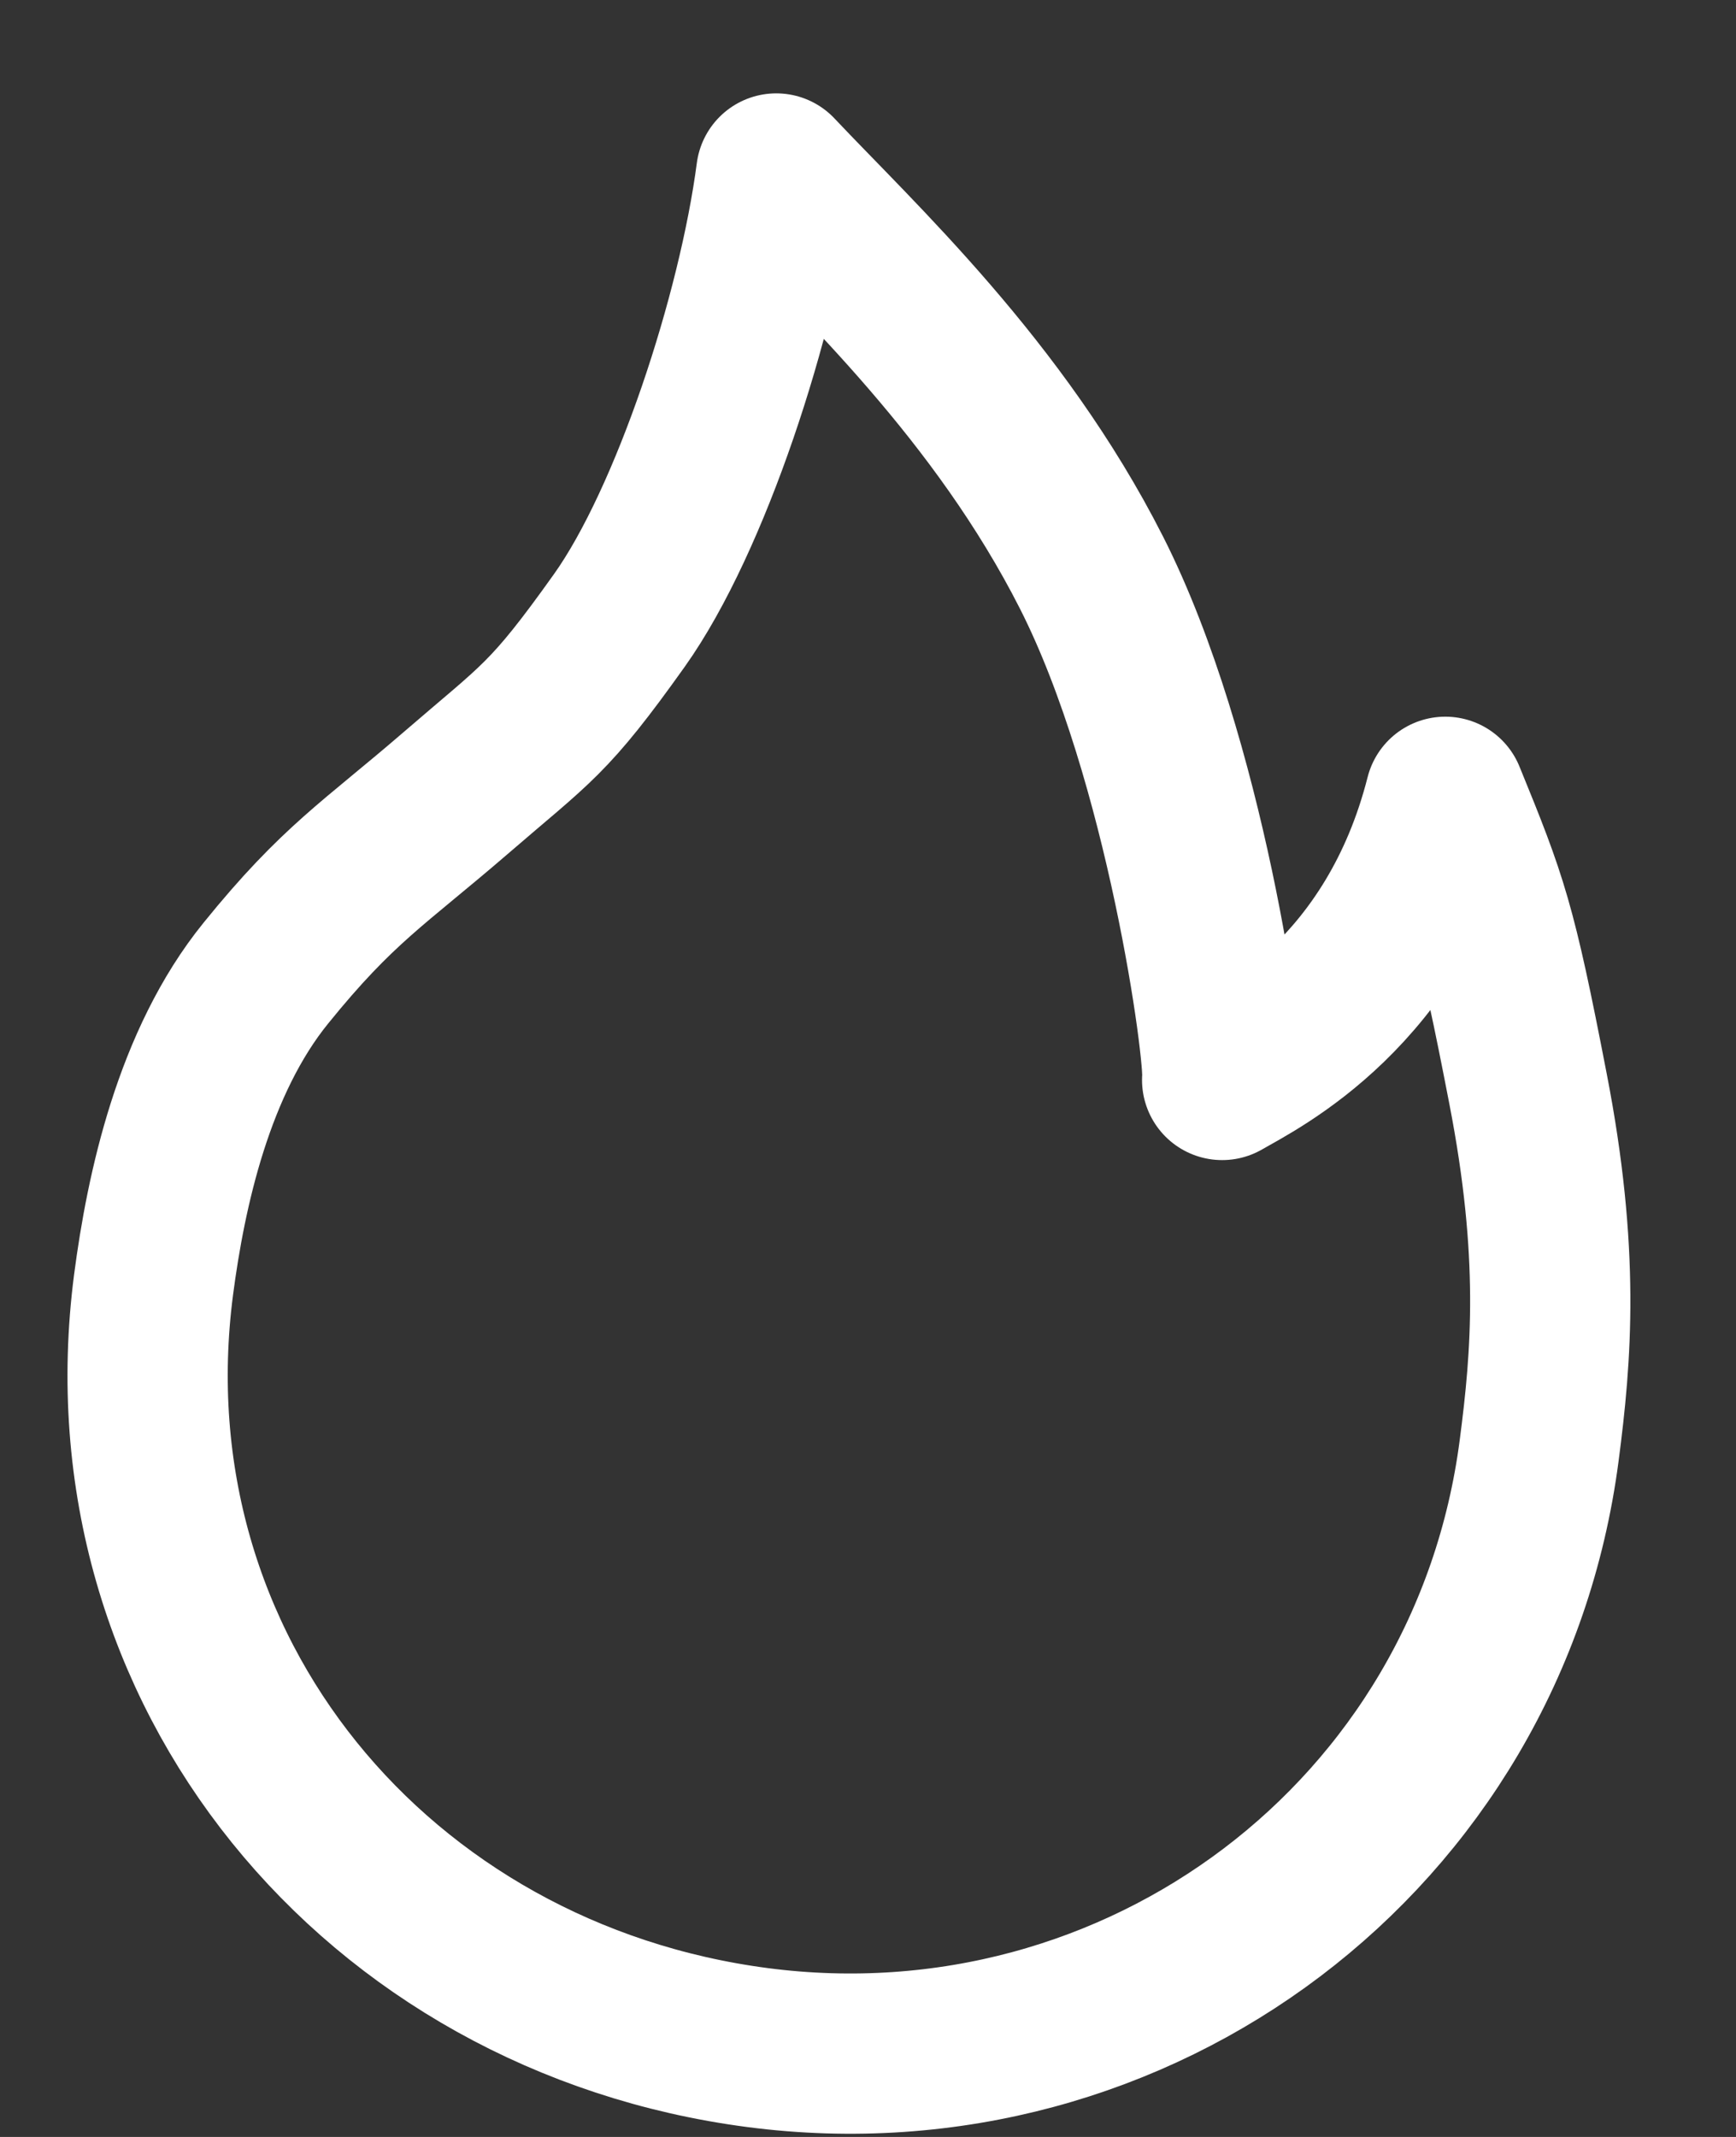
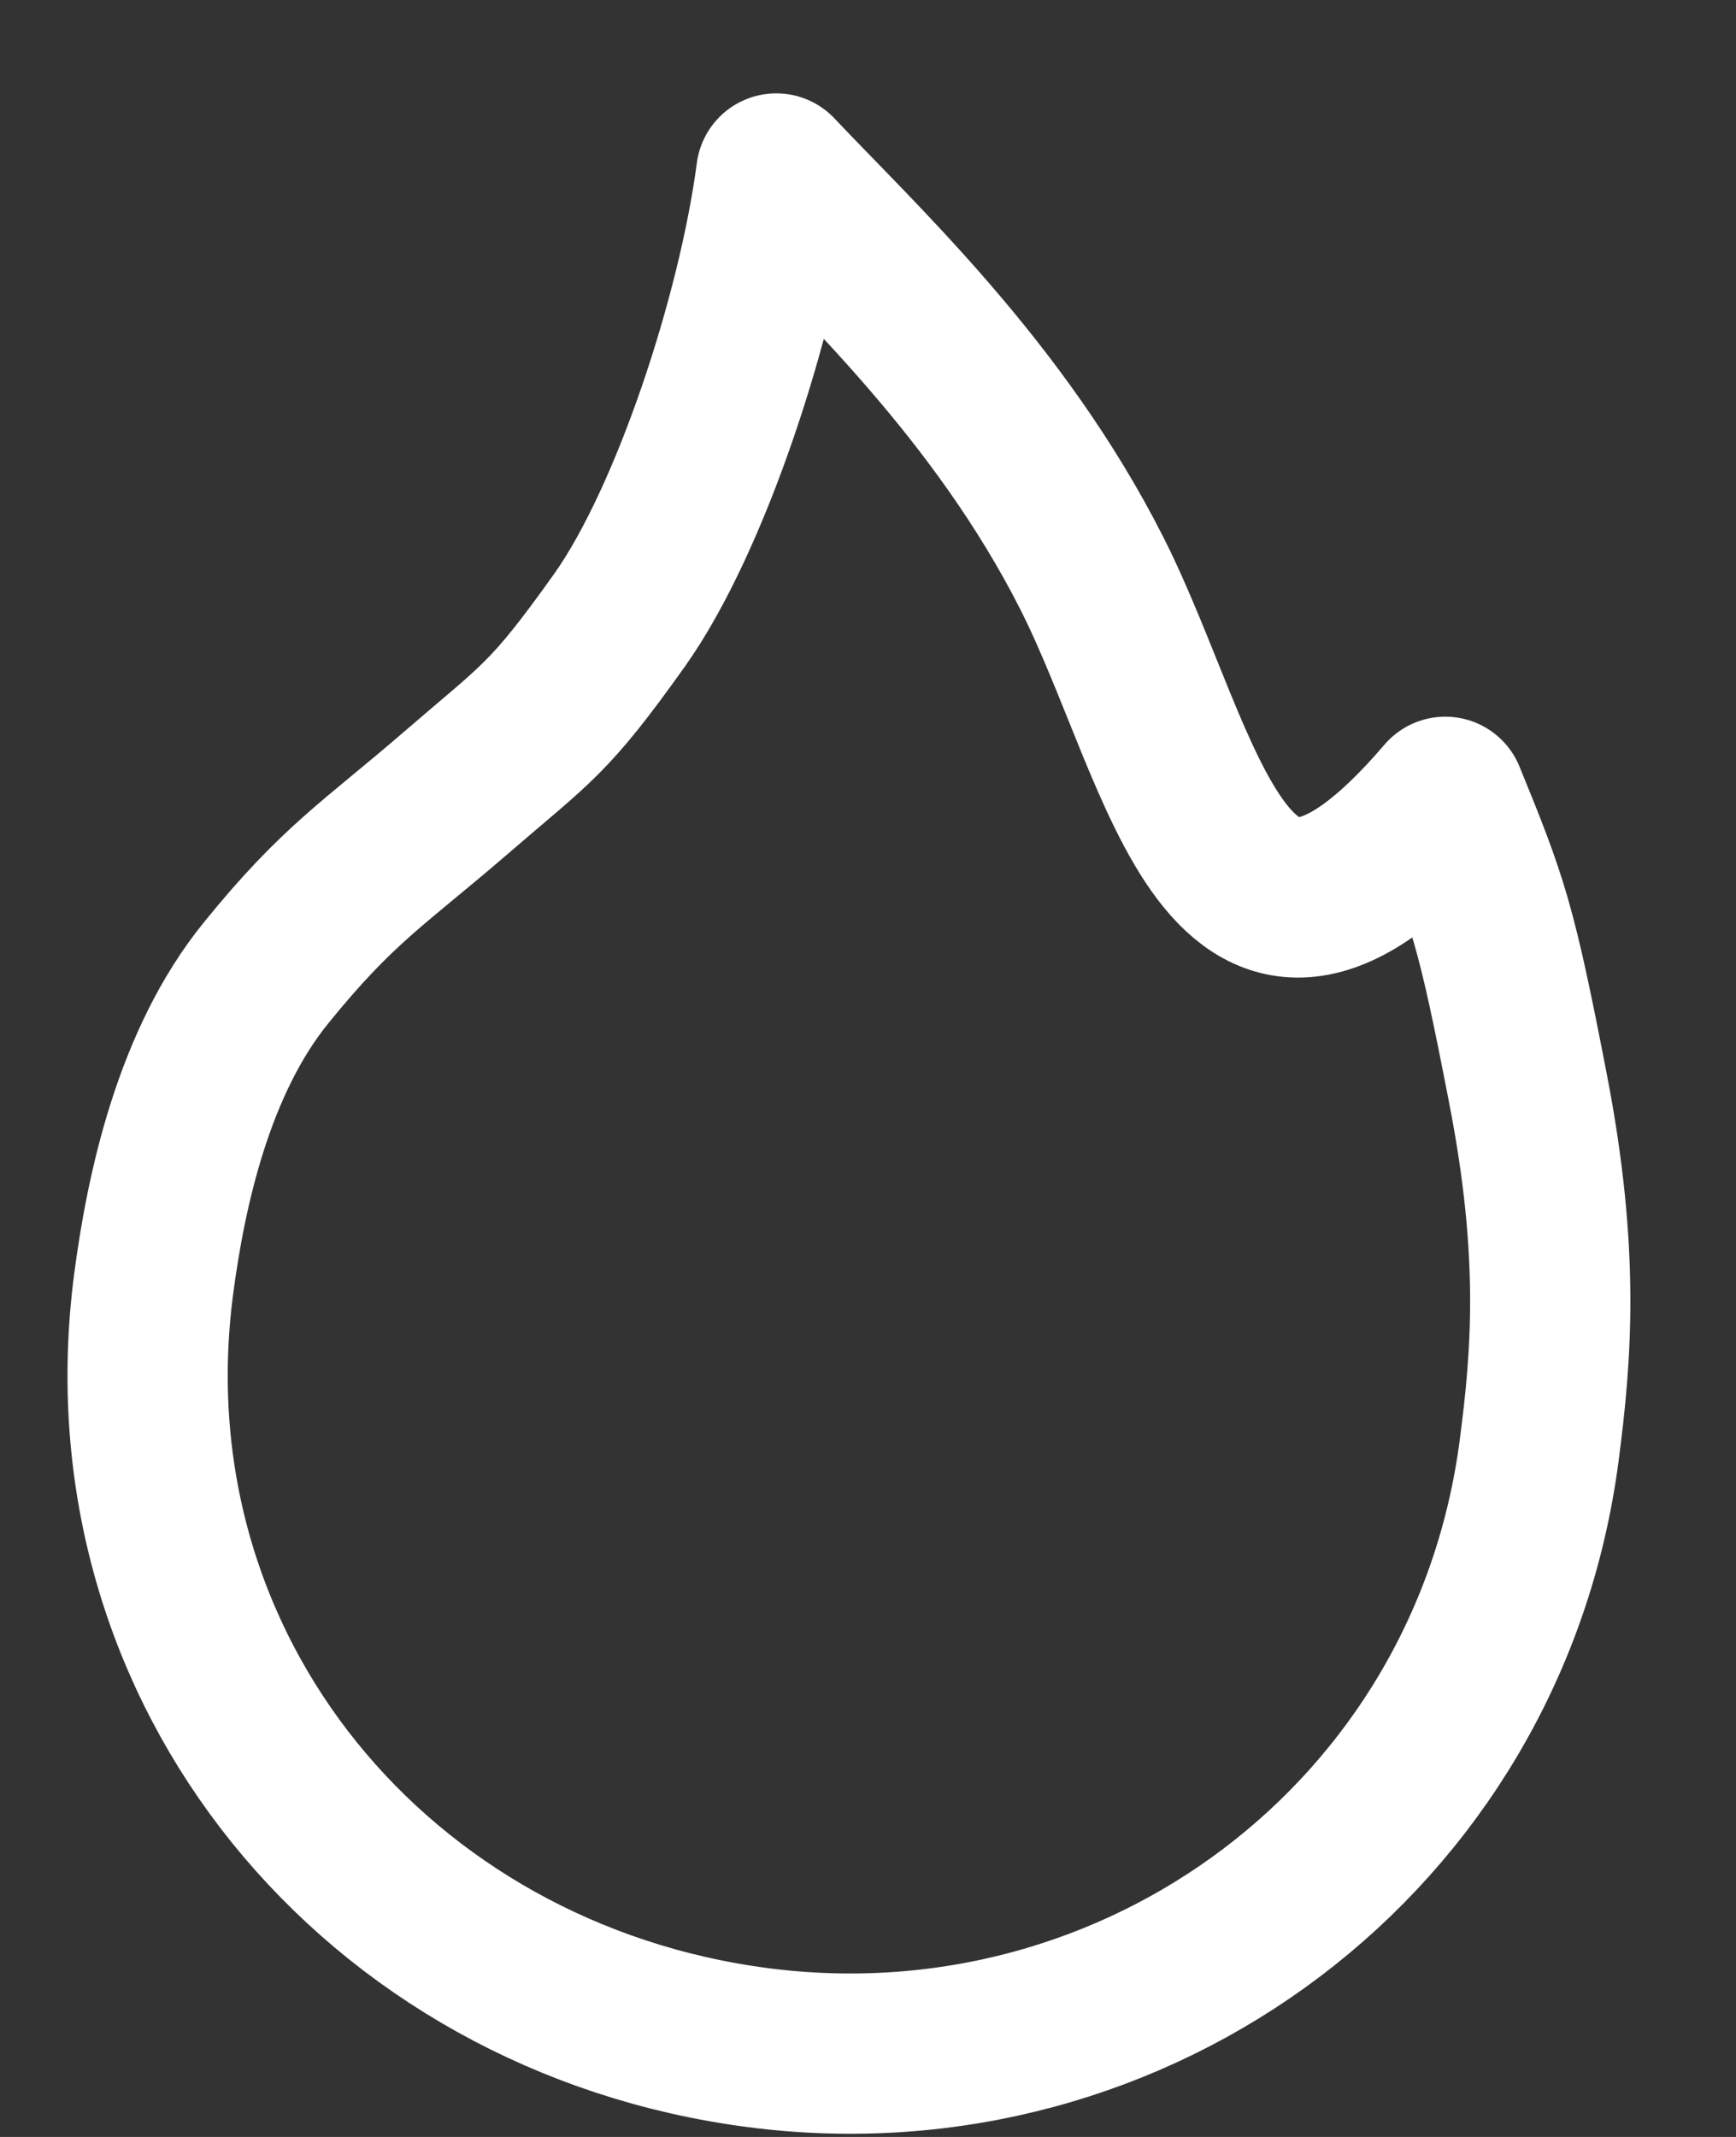
<svg xmlns="http://www.w3.org/2000/svg" width="13" height="16" viewBox="0 0 13 16" fill="none">
  <rect x="0" y="0" width="13" height="16" fill="#333333" stroke="none" />
-   <path d="M5.674 15.331C8.518 15.702 11.149 13.752 11.526 10.86C11.619 10.149 11.682 9.383 11.442 8.149C11.203 6.914 11.144 6.751 10.823 5.966C10.45 7.434 9.418 7.932 9.152 8.086C9.177 7.892 8.88 5.681 8.174 4.288C7.481 2.921 6.423 1.946 5.813 1.299C5.674 2.359 5.171 3.896 4.639 4.644C4.107 5.391 4.023 5.41 3.412 5.938C2.8 6.466 2.531 6.619 1.991 7.286C1.45 7.953 1.243 8.909 1.15 9.619C0.773 12.512 2.83 14.96 5.674 15.331Z" stroke="white" stroke-width="1.2" stroke-linejoin="round" />
+   <path d="M5.674 15.331C8.518 15.702 11.149 13.752 11.526 10.86C11.619 10.149 11.682 9.383 11.442 8.149C11.203 6.914 11.144 6.751 10.823 5.966C9.177 7.892 8.88 5.681 8.174 4.288C7.481 2.921 6.423 1.946 5.813 1.299C5.674 2.359 5.171 3.896 4.639 4.644C4.107 5.391 4.023 5.41 3.412 5.938C2.8 6.466 2.531 6.619 1.991 7.286C1.45 7.953 1.243 8.909 1.15 9.619C0.773 12.512 2.83 14.96 5.674 15.331Z" stroke="white" stroke-width="1.2" stroke-linejoin="round" />
</svg>